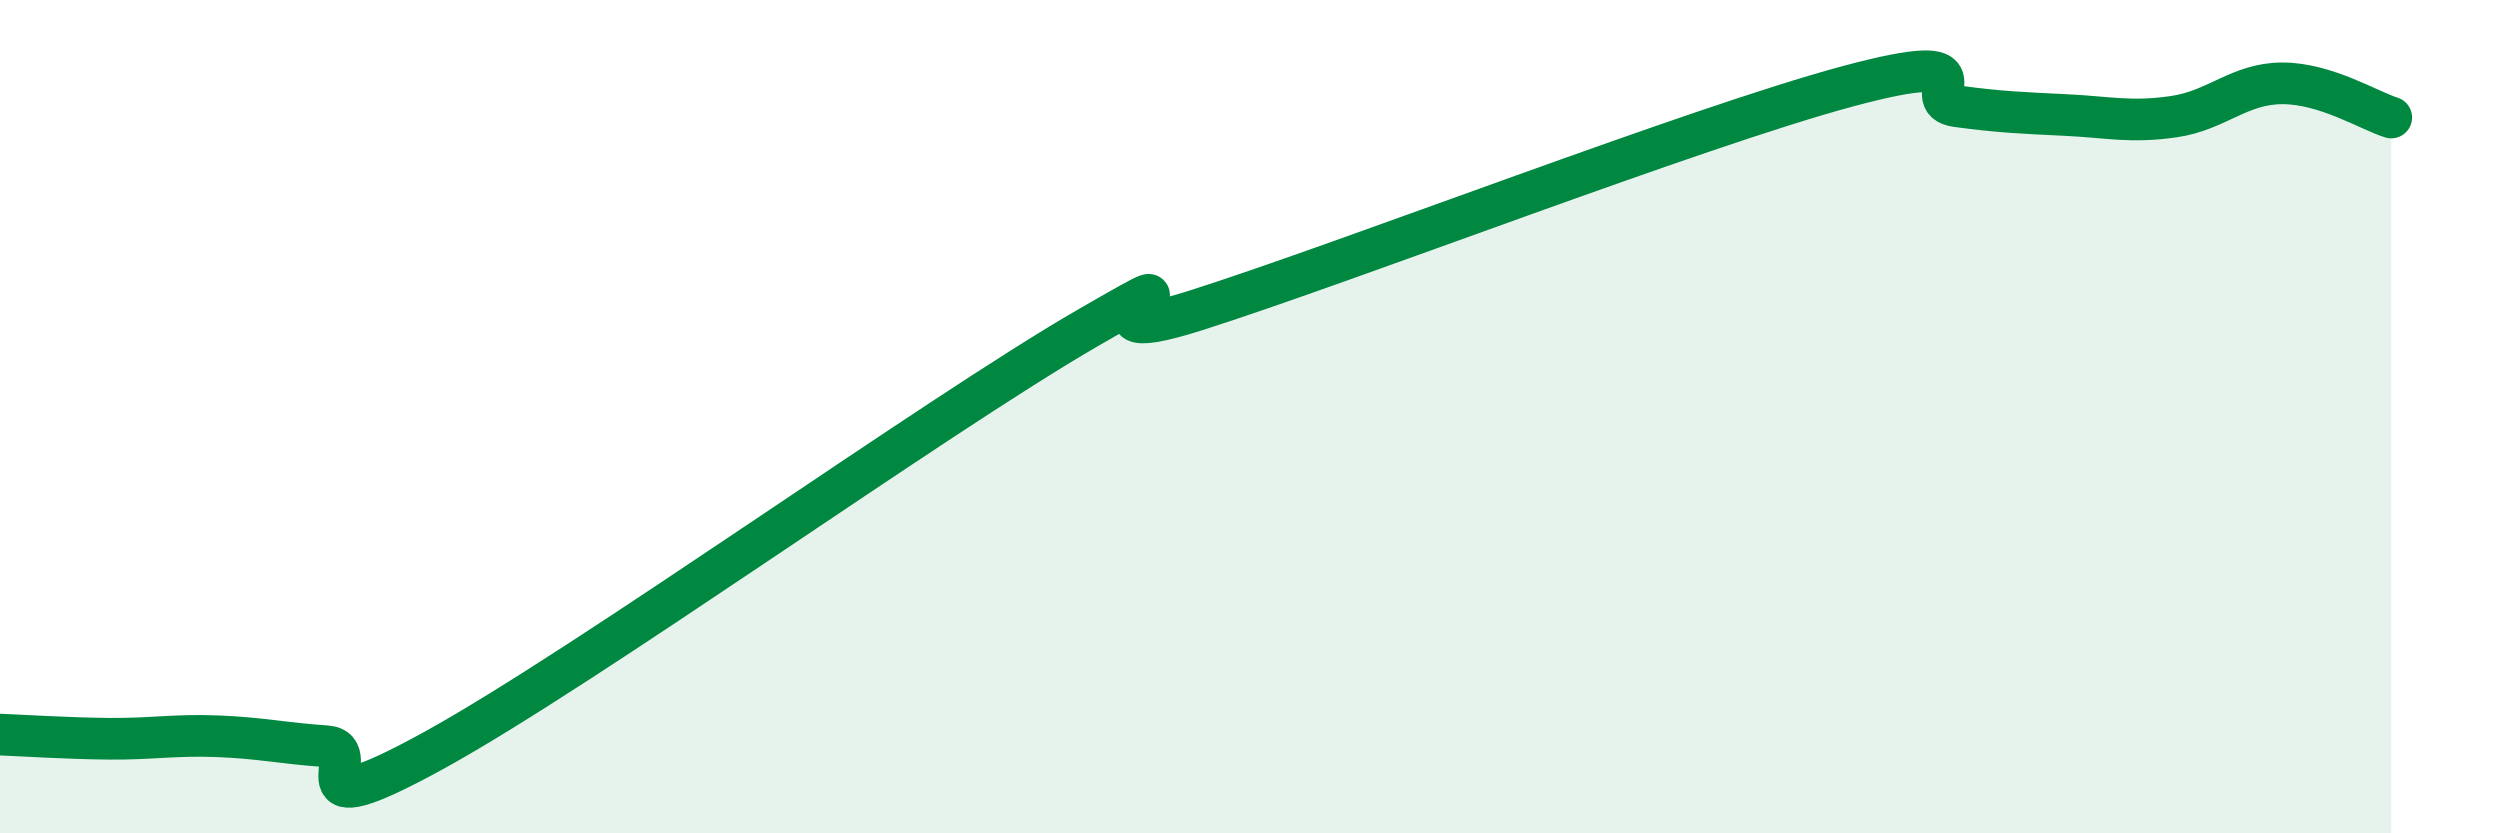
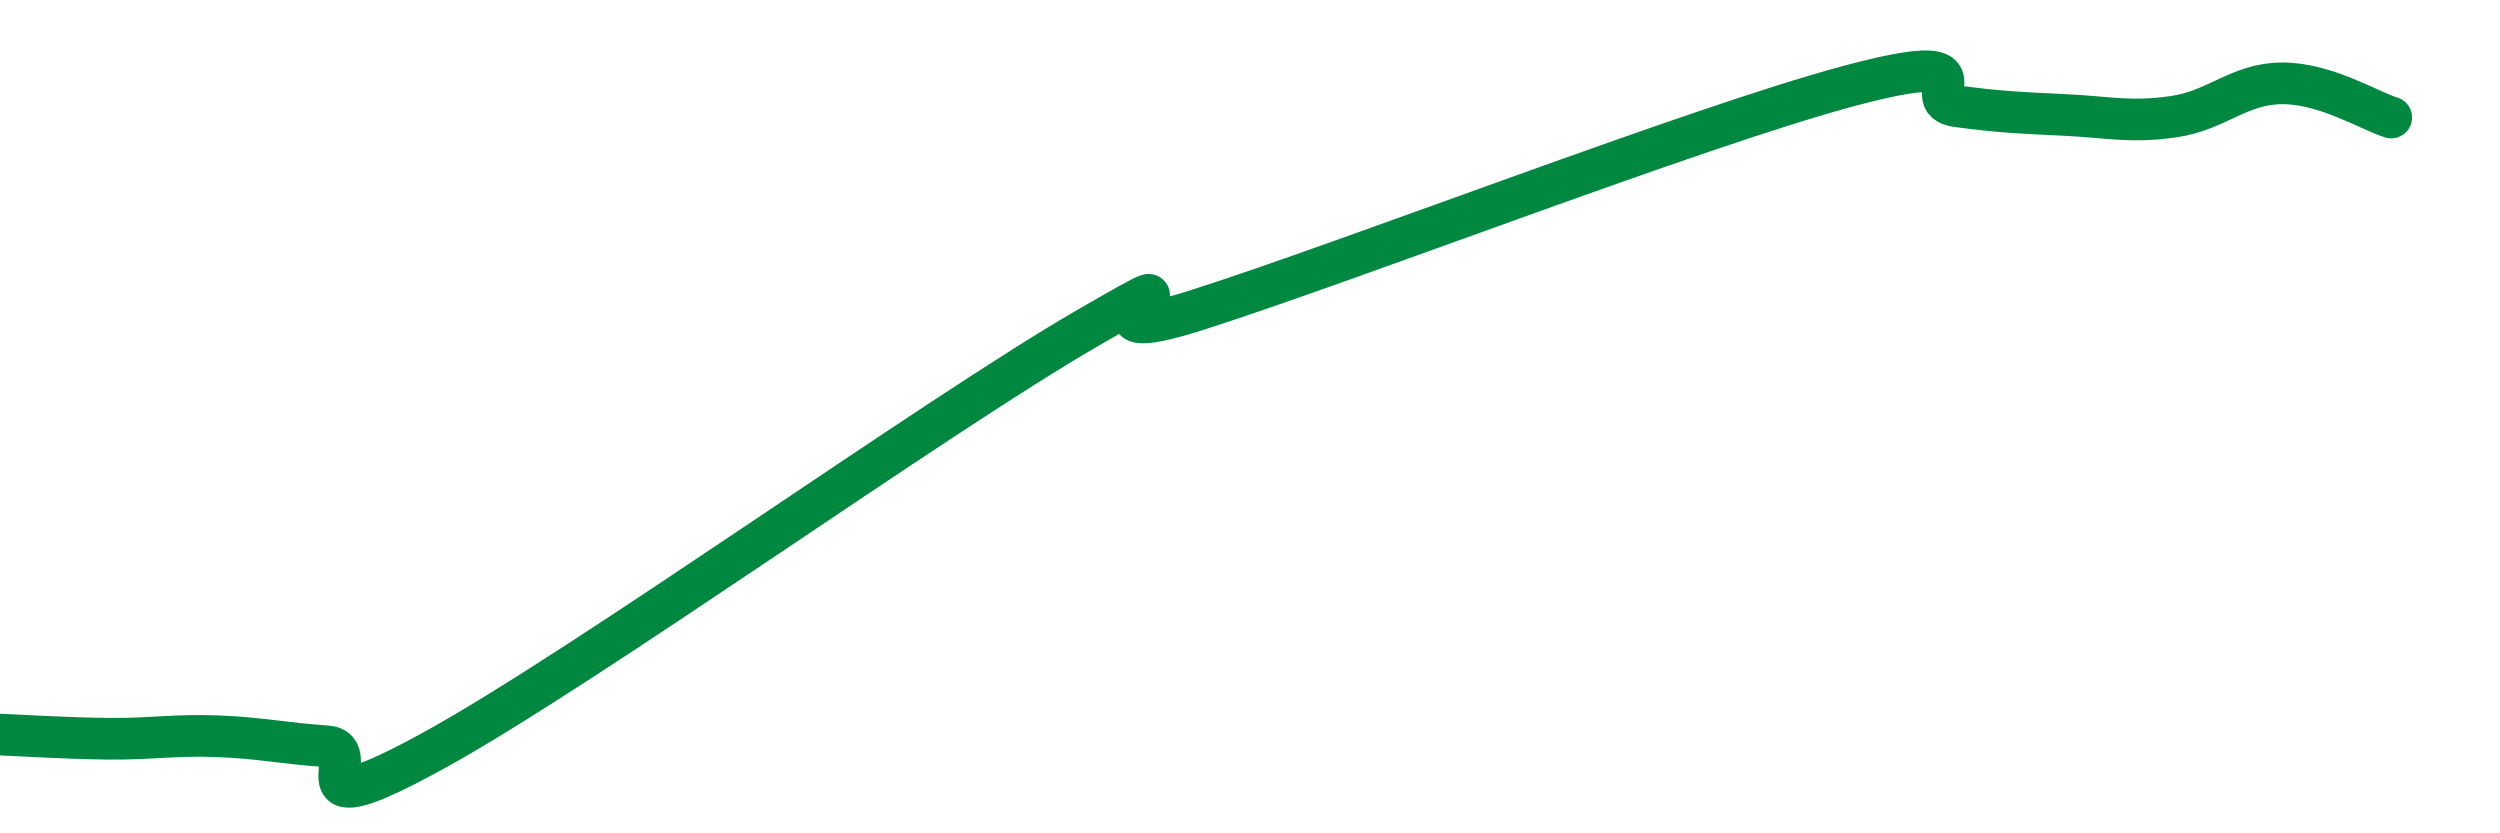
<svg xmlns="http://www.w3.org/2000/svg" width="60" height="20" viewBox="0 0 60 20">
-   <path d="M 0,17.63 C 0.52,17.65 1.57,17.72 2.61,17.73 C 3.65,17.74 4.18,17.63 5.22,17.67 C 6.26,17.71 6.79,17.84 7.83,17.91 C 8.87,17.98 6.78,20.01 10.43,18 C 14.08,15.99 22.44,9.99 26.09,7.88 C 29.74,5.77 25.05,8.61 28.7,7.45 C 32.35,6.29 40.7,3.05 44.35,2.07 C 48,1.09 45.92,2.41 46.96,2.55 C 48,2.69 48.53,2.71 49.57,2.76 C 50.61,2.81 51.13,2.95 52.17,2.8 C 53.21,2.65 53.74,2 54.78,2 C 55.82,2 56.87,2.66 57.39,2.82L57.39 20L0 20Z" fill="#008740" opacity="0.1" stroke-linecap="round" stroke-linejoin="round" />
  <path d="M 0,17.63 C 0.52,17.65 1.57,17.72 2.61,17.73 C 3.65,17.74 4.18,17.63 5.22,17.67 C 6.26,17.71 6.79,17.84 7.83,17.91 C 8.87,17.98 6.78,20.01 10.43,18 C 14.08,15.99 22.44,9.99 26.09,7.88 C 29.74,5.77 25.05,8.61 28.7,7.45 C 32.35,6.29 40.7,3.05 44.35,2.07 C 48,1.09 45.92,2.41 46.96,2.55 C 48,2.69 48.53,2.71 49.57,2.76 C 50.61,2.81 51.13,2.95 52.17,2.8 C 53.21,2.65 53.74,2 54.78,2 C 55.82,2 56.87,2.66 57.39,2.82" stroke="#008740" stroke-width="1" fill="none" stroke-linecap="round" stroke-linejoin="round" />
</svg>